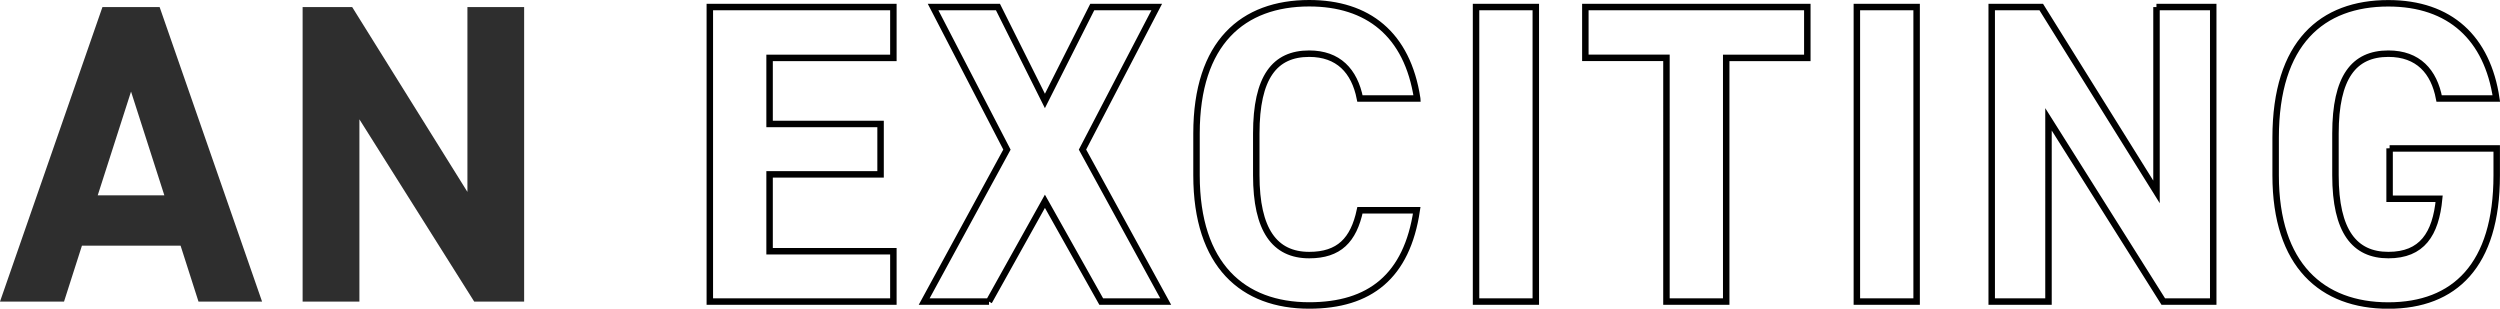
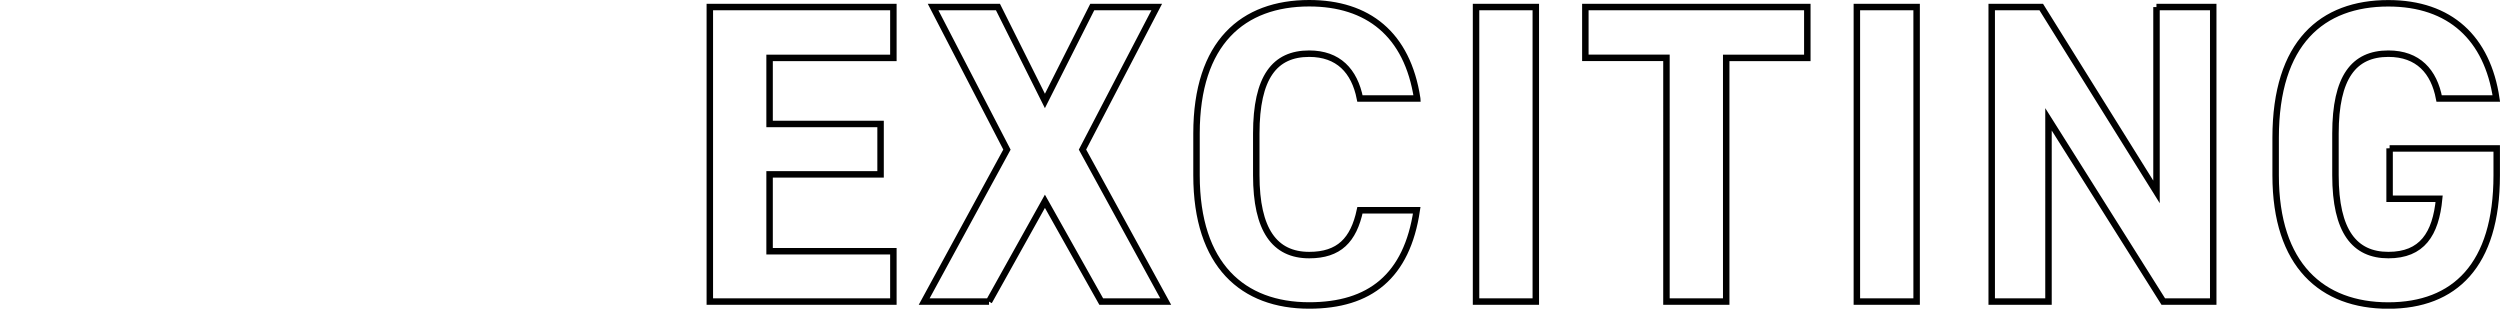
<svg xmlns="http://www.w3.org/2000/svg" id="_レイヤー_1" viewBox="0 0 386.54 47.73">
  <g id="_グループ_2855">
-     <path id="_パス_813" d="M9.9,46.63l2.77-8.65h15.25l2.77,8.65h9.83L24.68,1.09H15.84L0,46.63H9.9ZM20.26,14.16l5.15,16.04H15.11l5.15-16.04ZM72.27,1.09V29.67L54.45,1.09h-7.66V46.63h8.78V18.45l17.75,28.18h7.72V1.09h-8.78Z" style="fill:#2e2e2e;" />
    <path id="_パス_814" d="M109.75,1.09V46.63h28.38v-7.79h-19.14v-11.88h17.16v-7.79h-17.16V8.95h19.14V1.09h-28.38Zm43.16,45.54l8.65-15.51,8.71,15.51h9.97l-12.87-23.5L178.85,1.09h-9.97l-7.32,14.52-7.26-14.52h-10.03l11.42,22.04-12.8,23.5h10.03ZM219.12,15.22c-1.52-9.97-7.66-14.72-16.7-14.72-10.23,0-17.42,6.07-17.42,20.13v6.47c0,13.93,7.19,20.13,17.42,20.13,9.37,0,15.11-4.49,16.63-14.72h-8.78c-.99,4.62-3.23,6.93-7.85,6.93-5.35,0-8.18-3.89-8.18-12.34v-6.46c0-8.71,2.84-12.34,8.18-12.34,4.49,0,7,2.64,7.85,6.93h8.85ZM237.46,1.09h-9.24V46.63h9.24V1.09Zm7.66,0v7.85h12.54V46.63h9.24V8.95h12.54V1.09h-34.32Zm51.22,0h-9.24V46.63h9.24V1.09Zm37.09,0V29.67L315.61,1.09h-7.66V46.63h8.78V18.45l17.75,28.18h7.72V1.09h-8.78Zm36.04,21.85v7.79h7.66c-.53,5.48-2.64,8.71-7.85,8.71s-8.18-3.63-8.18-12.34v-6.46c0-8.71,2.84-12.34,8.18-12.34,4.62,0,7.06,2.77,7.85,6.93h8.84c-1.39-9.31-7.13-14.72-16.7-14.72-10.23,0-17.42,6.07-17.42,20.79v5.81c0,13.92,7.19,20.13,17.42,20.13s16.76-6.2,16.76-20.13v-4.16h-16.56Z" style="fill:none; stroke:#000; stroke-linecap:round;" />
  </g>
</svg>